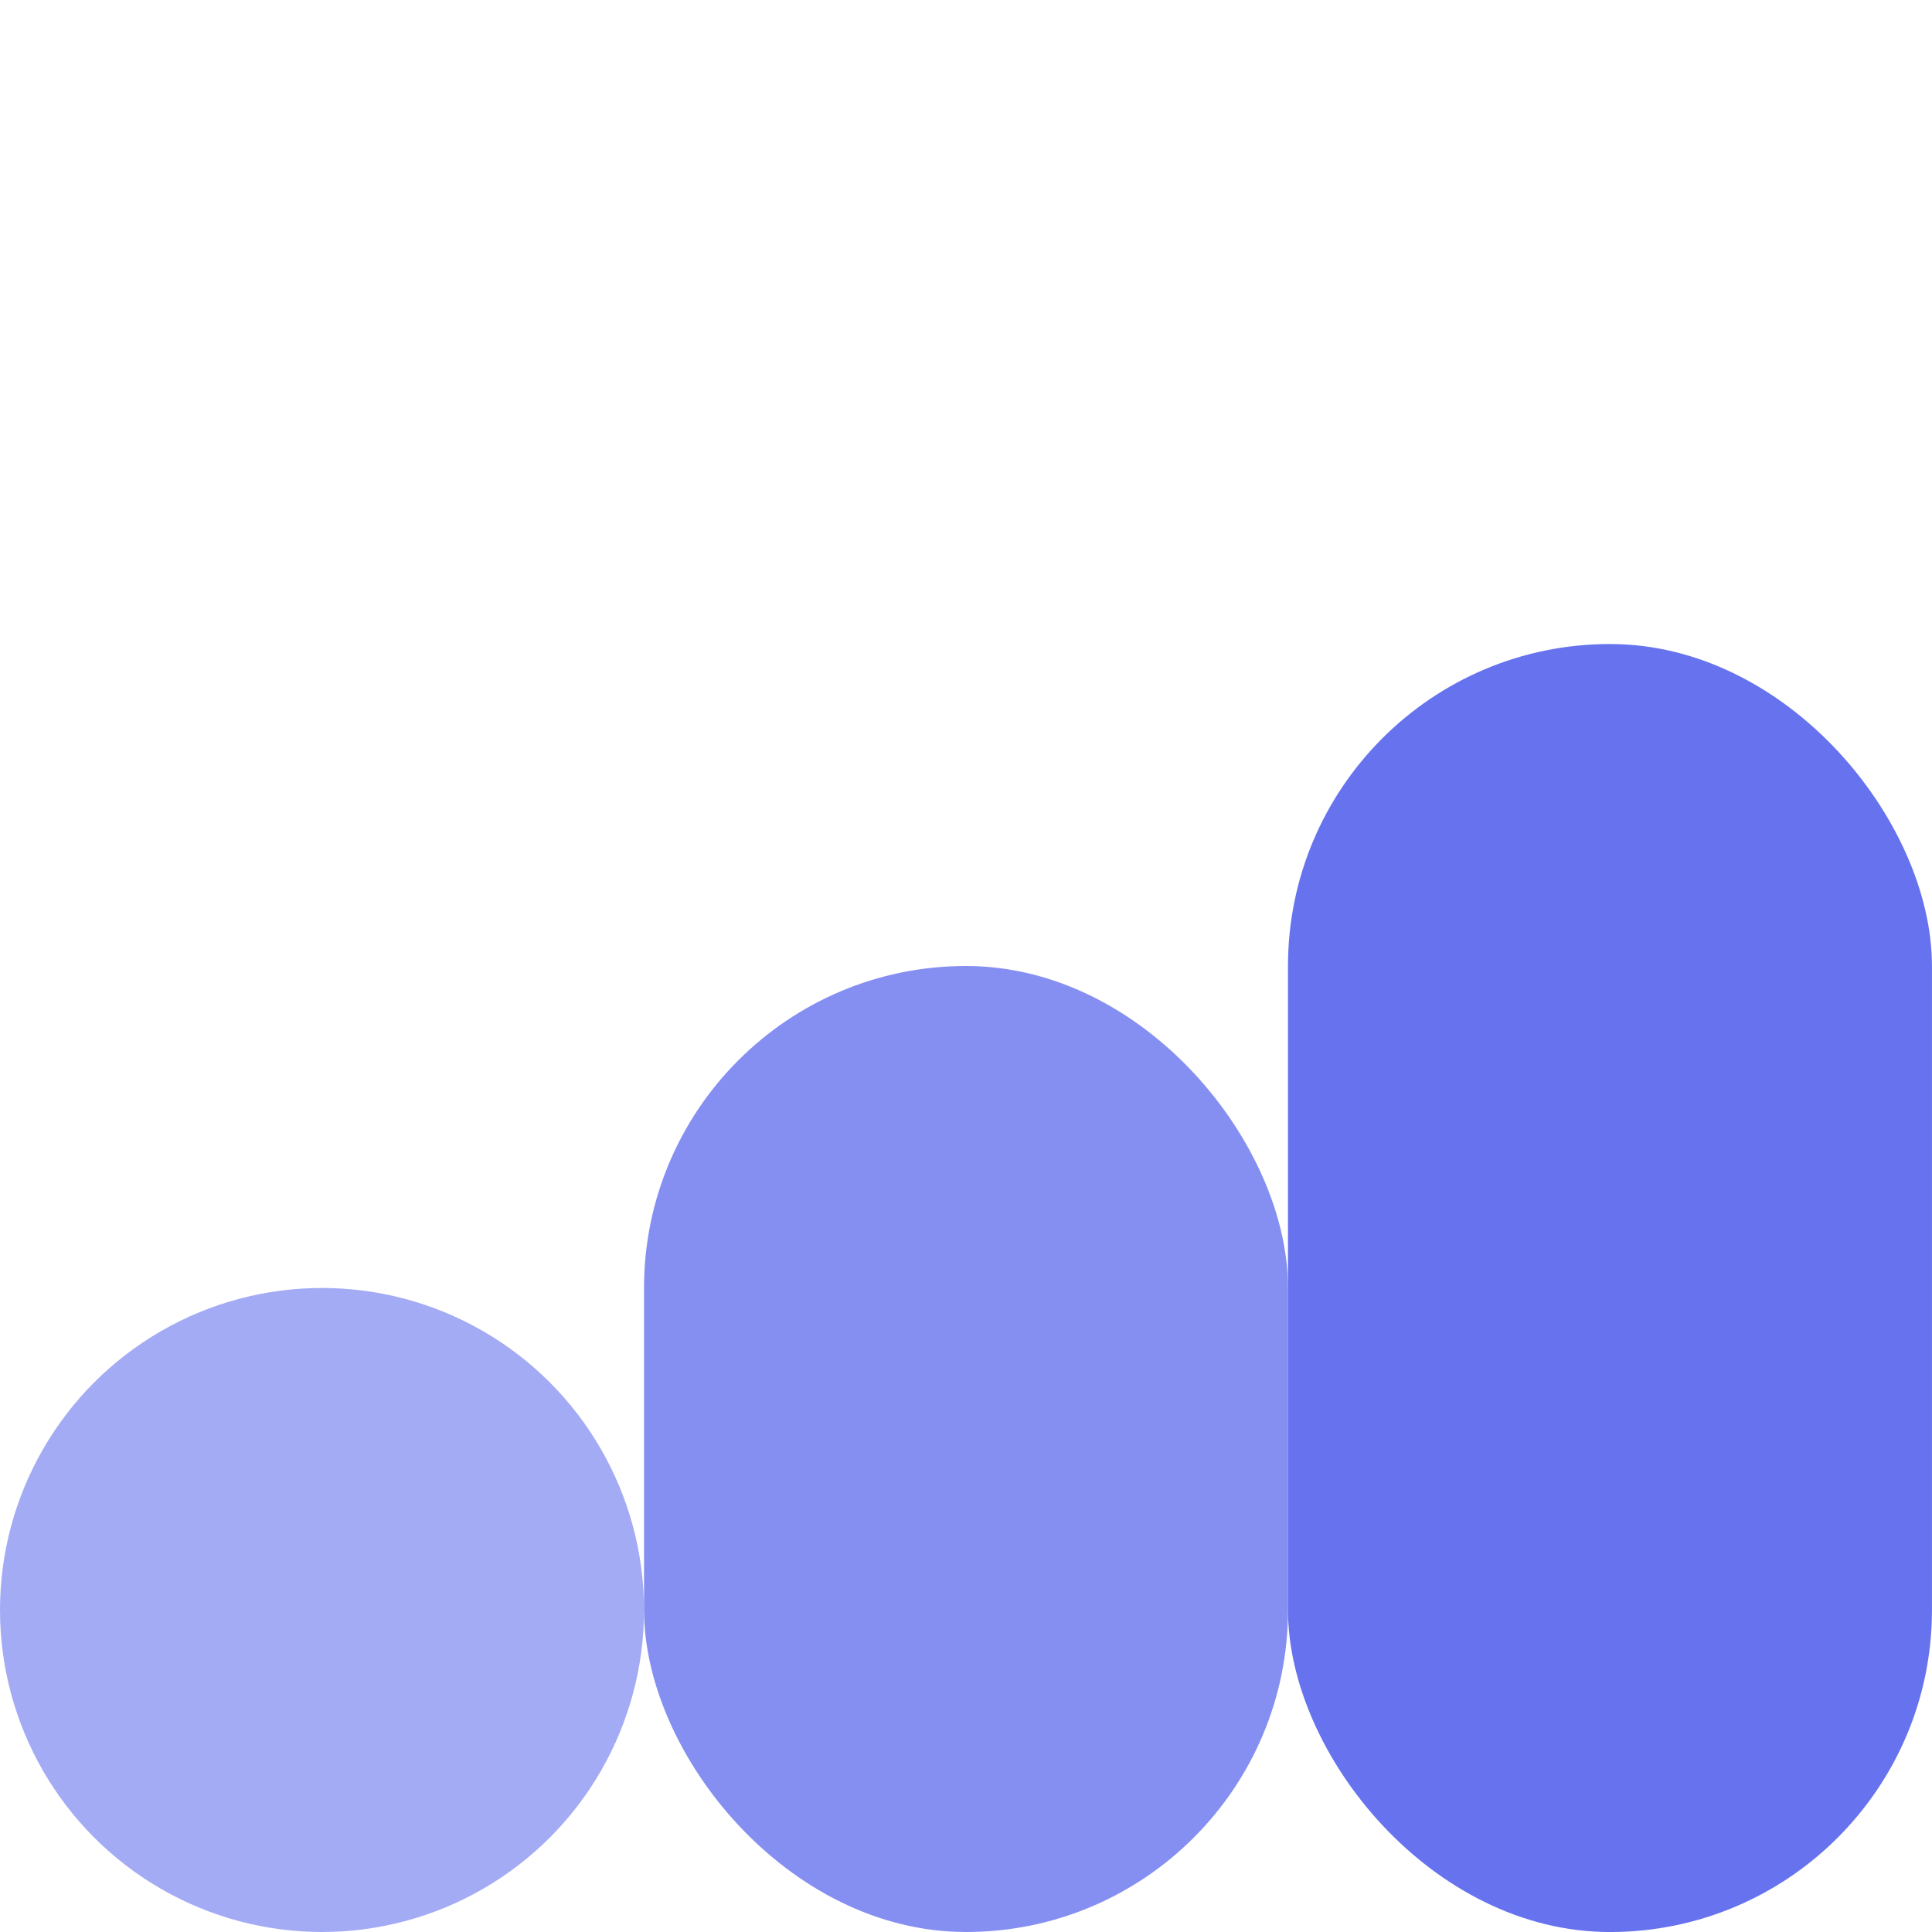
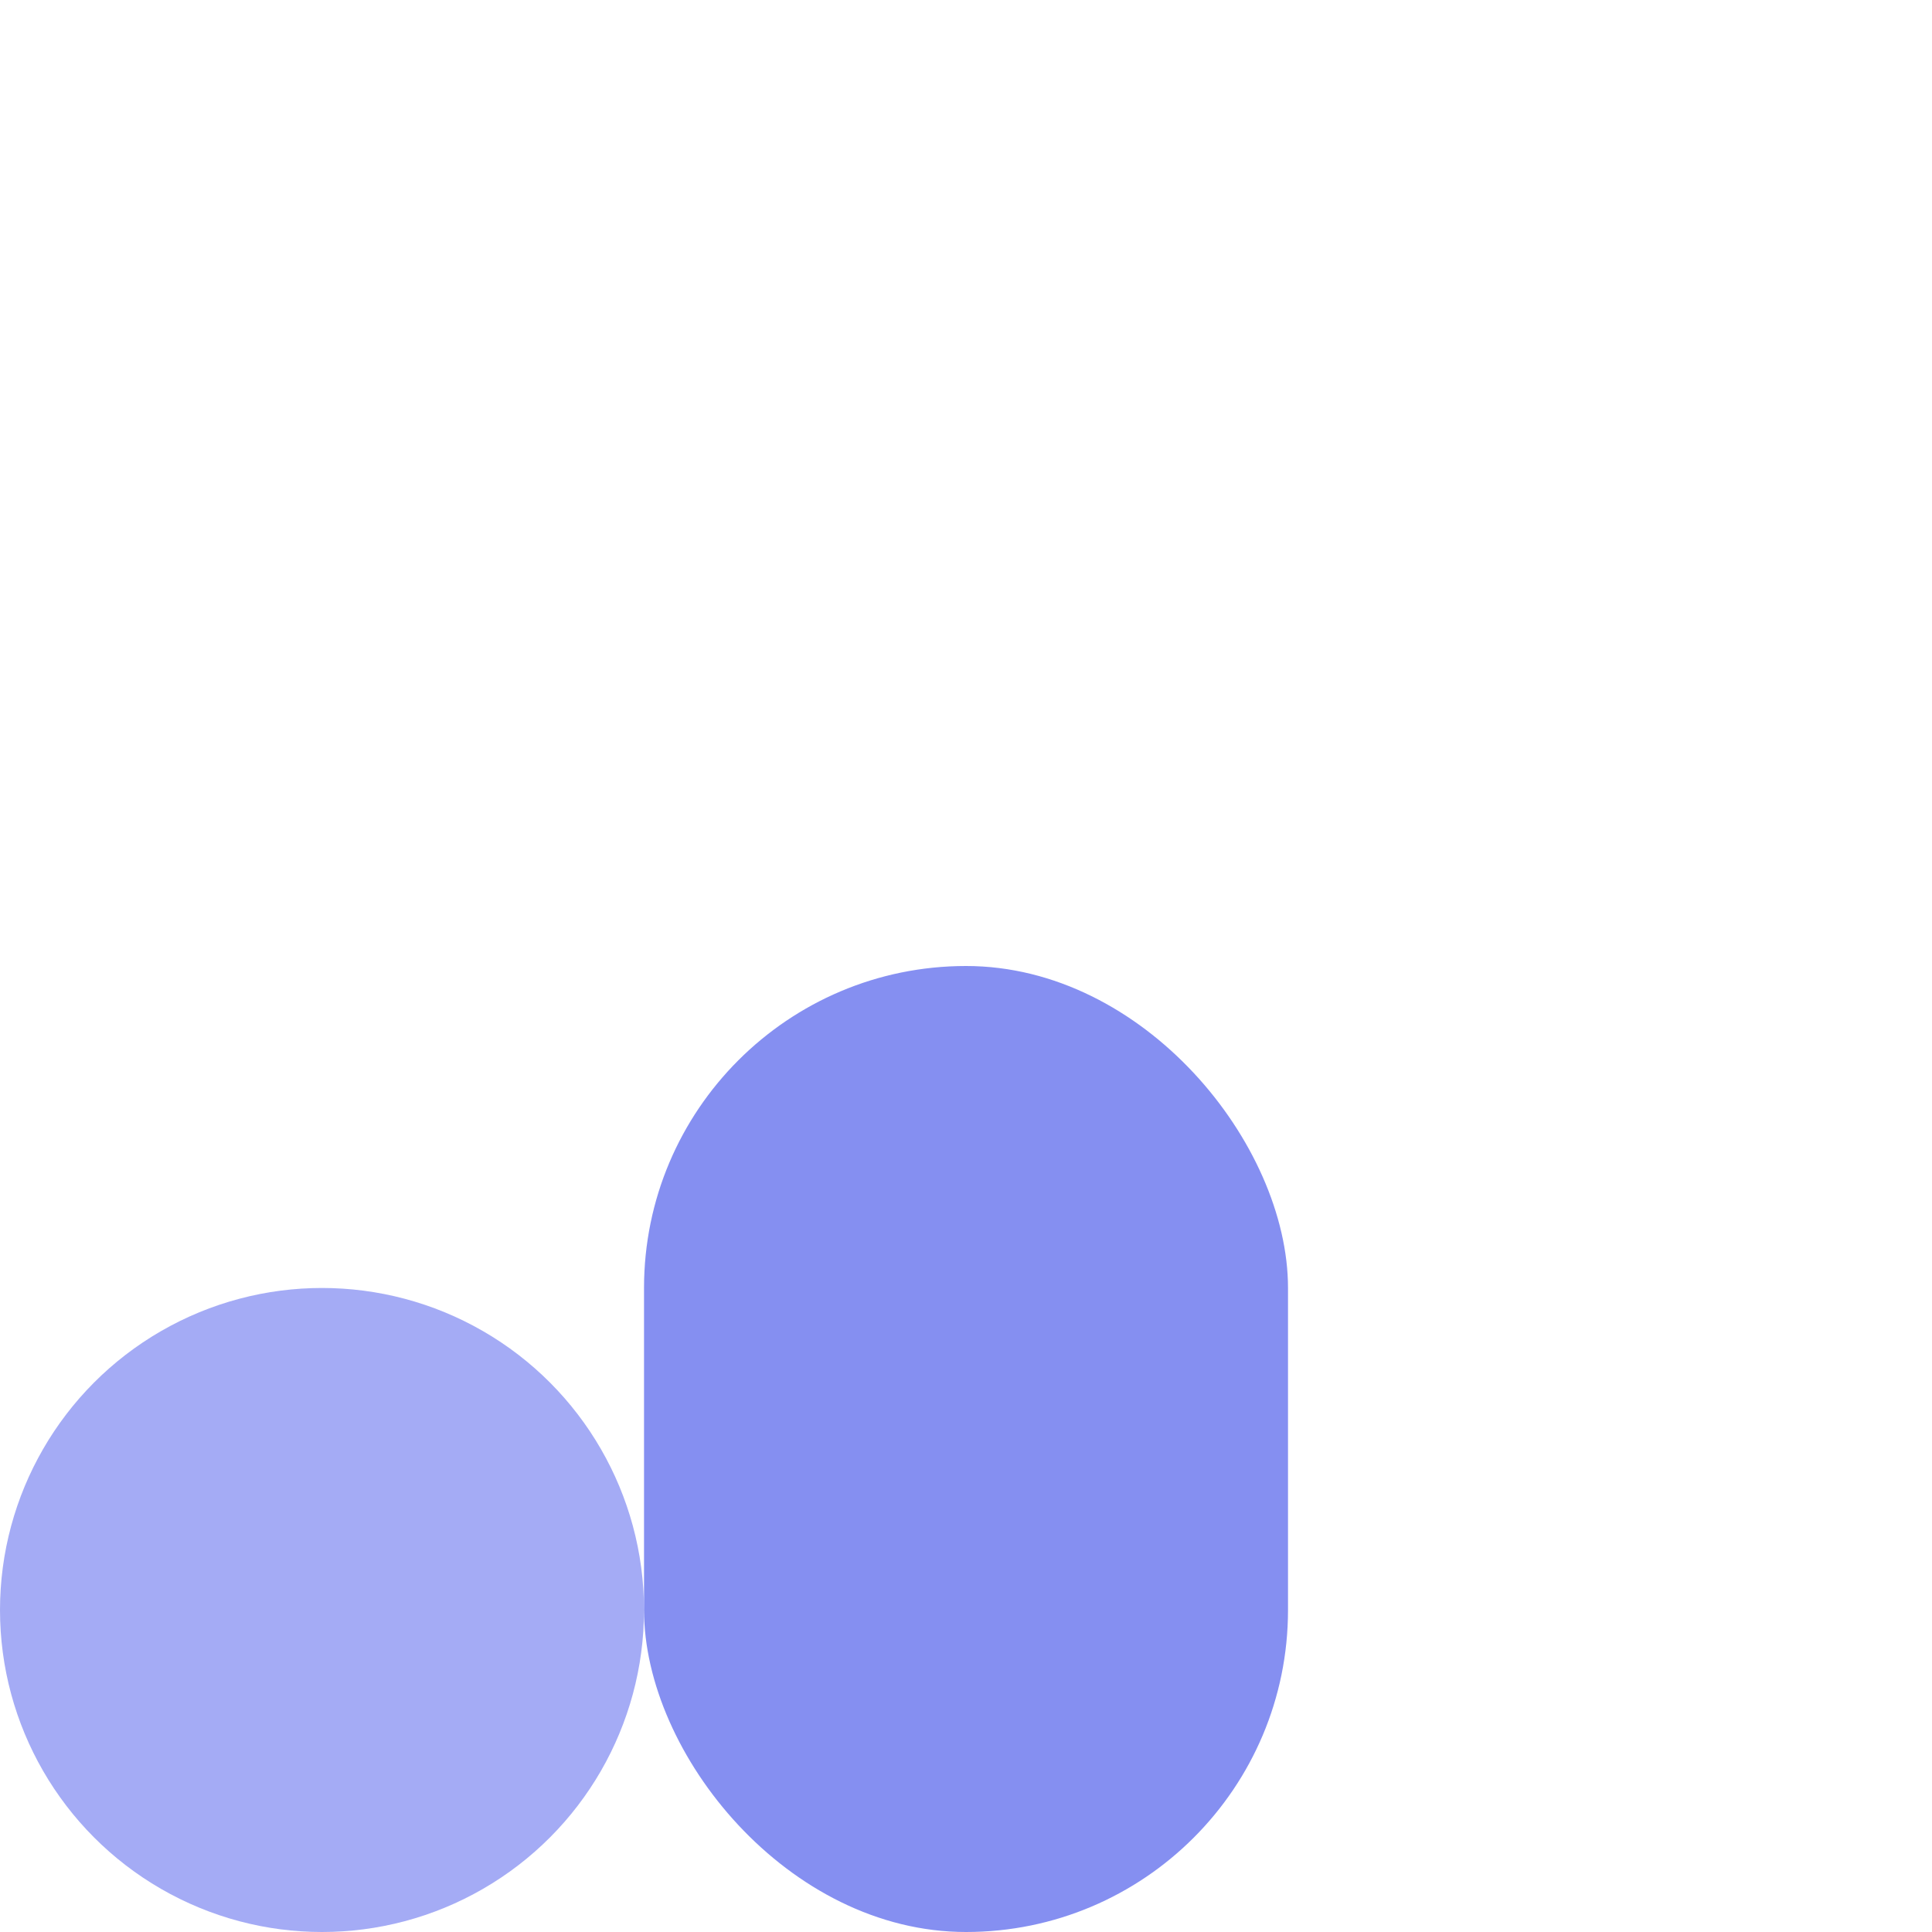
<svg xmlns="http://www.w3.org/2000/svg" width="64" height="64" viewBox="0 0 64 64" fill="none">
  <circle opacity="0.6" cx="10.667" cy="53.333" r="10.667" fill="#6773EE" />
-   <rect x="42.666" y="21.334" width="21.333" height="42.667" rx="10.667" fill="#6773EE" />
  <g opacity="0.8">
    <rect x="21.334" y="32" width="21.333" height="32" rx="10.667" fill="#6773EE" />
  </g>
</svg>